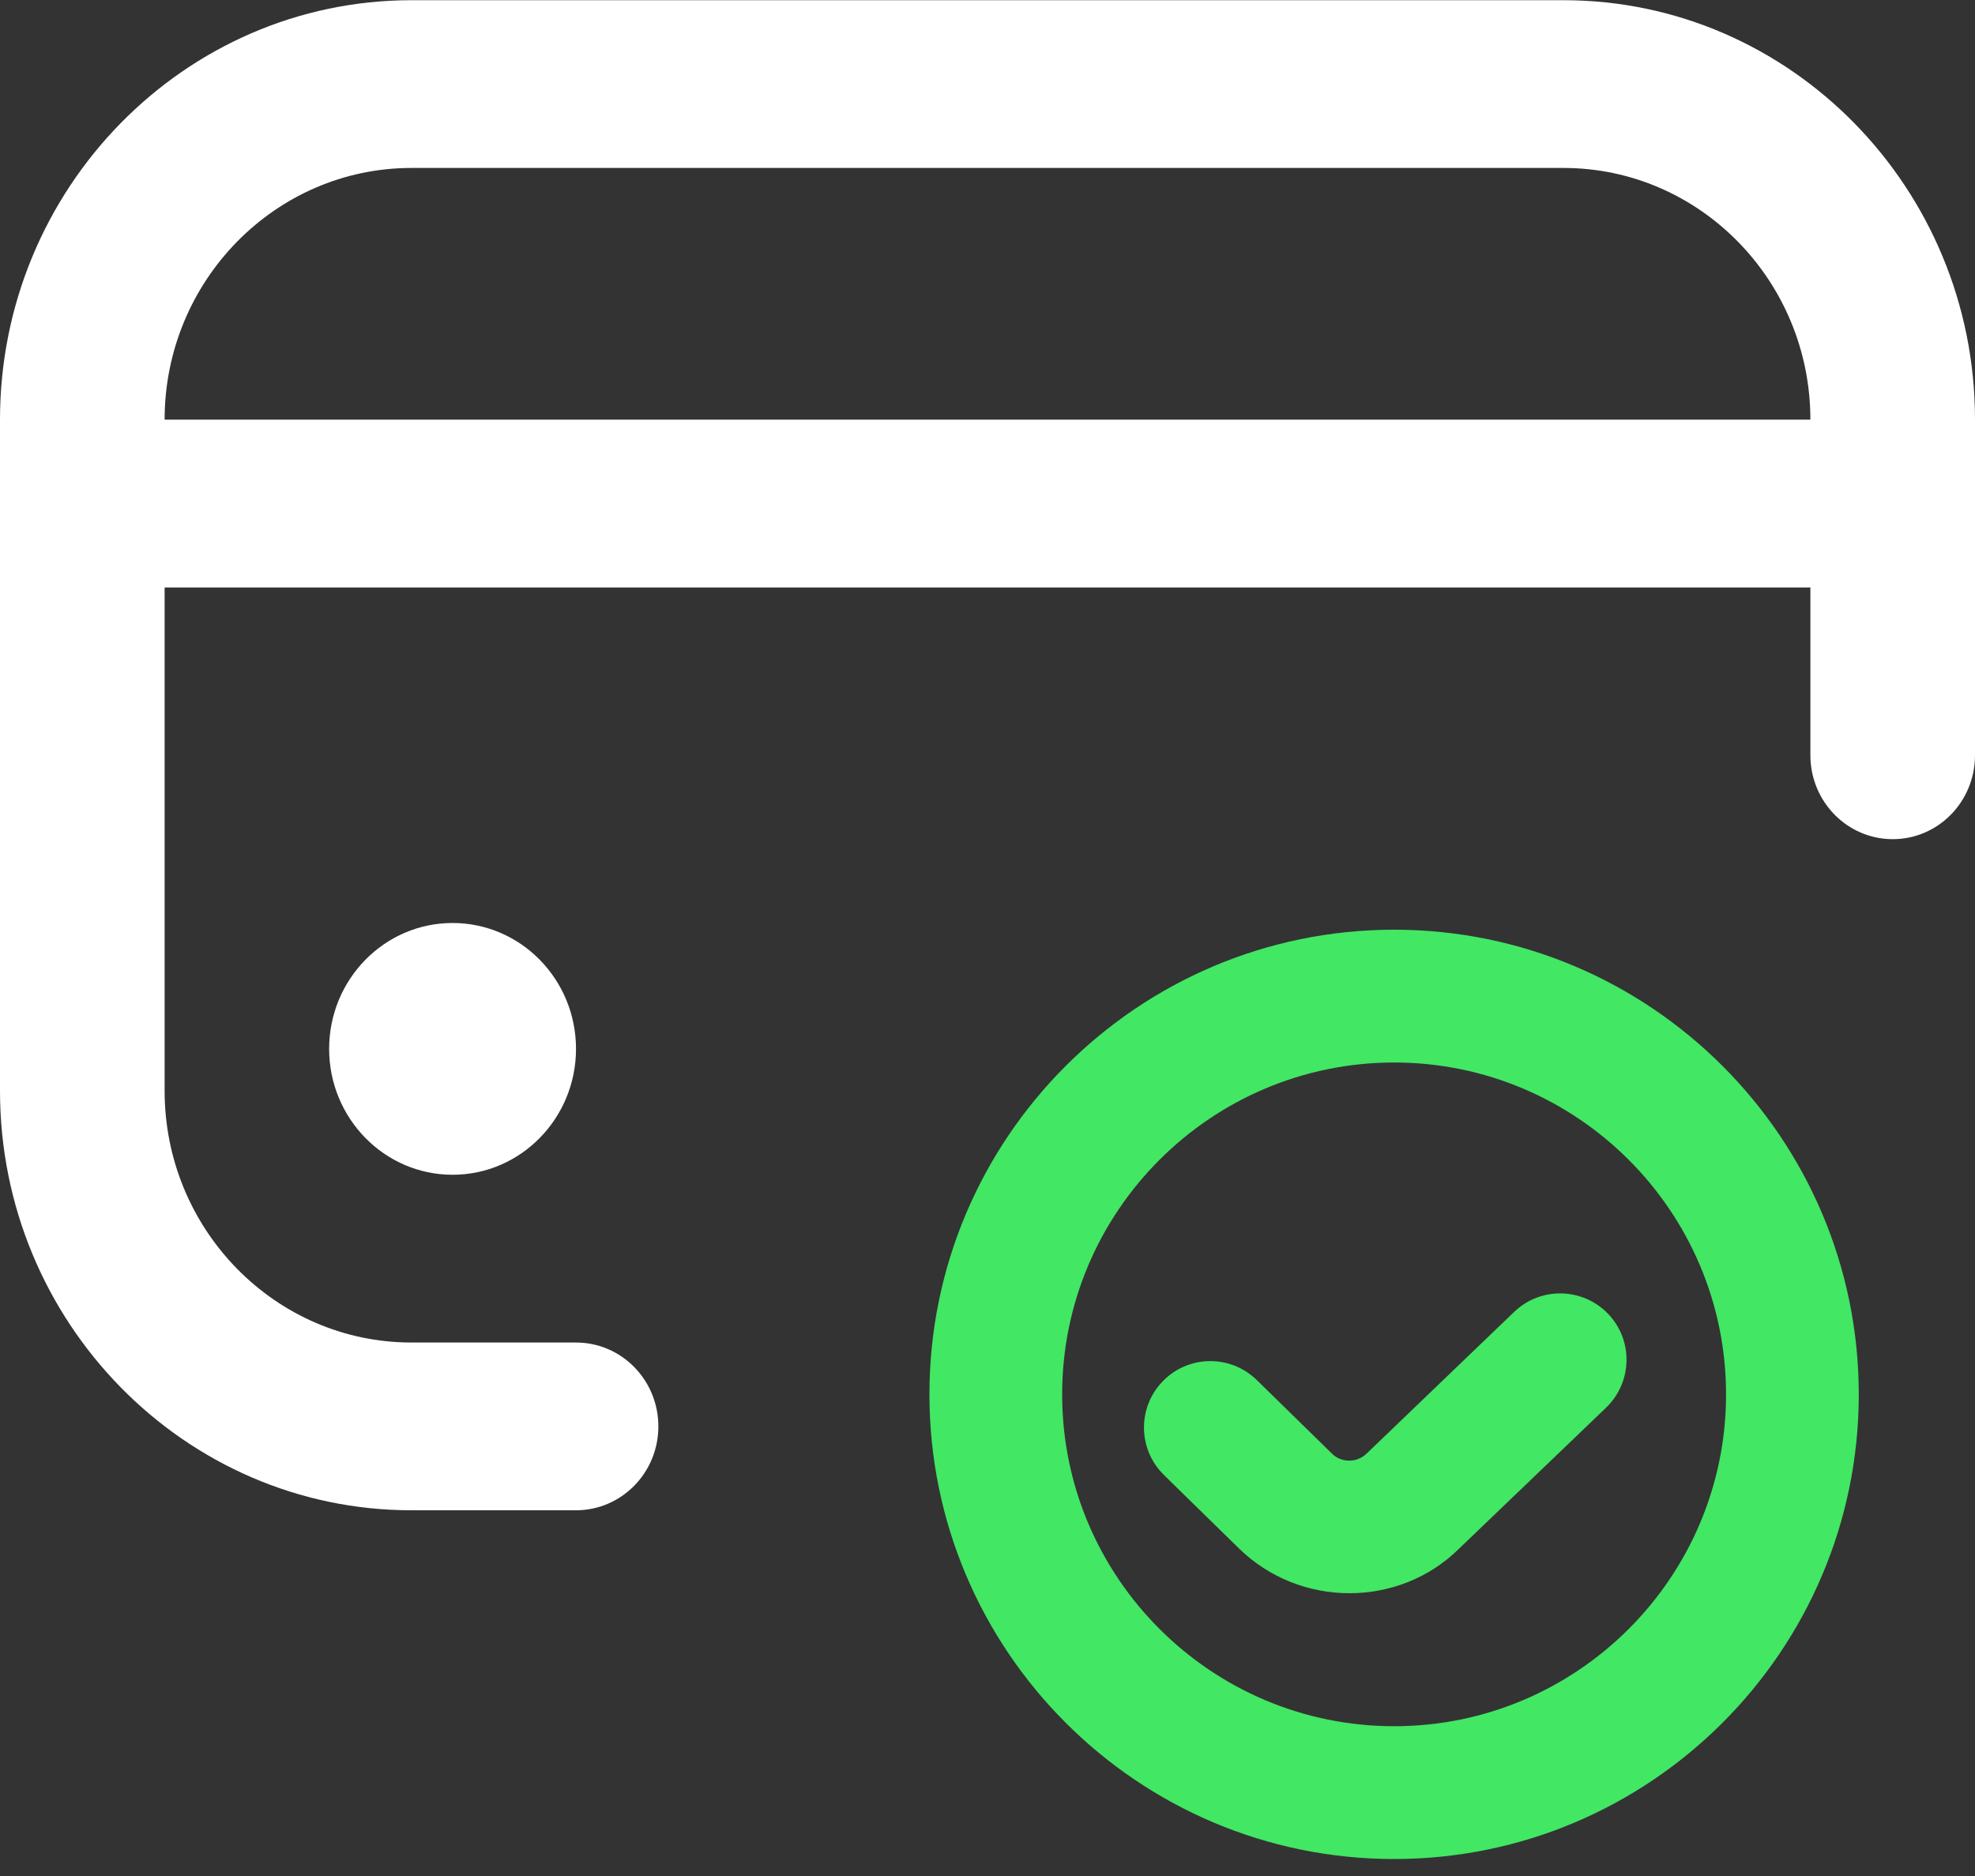
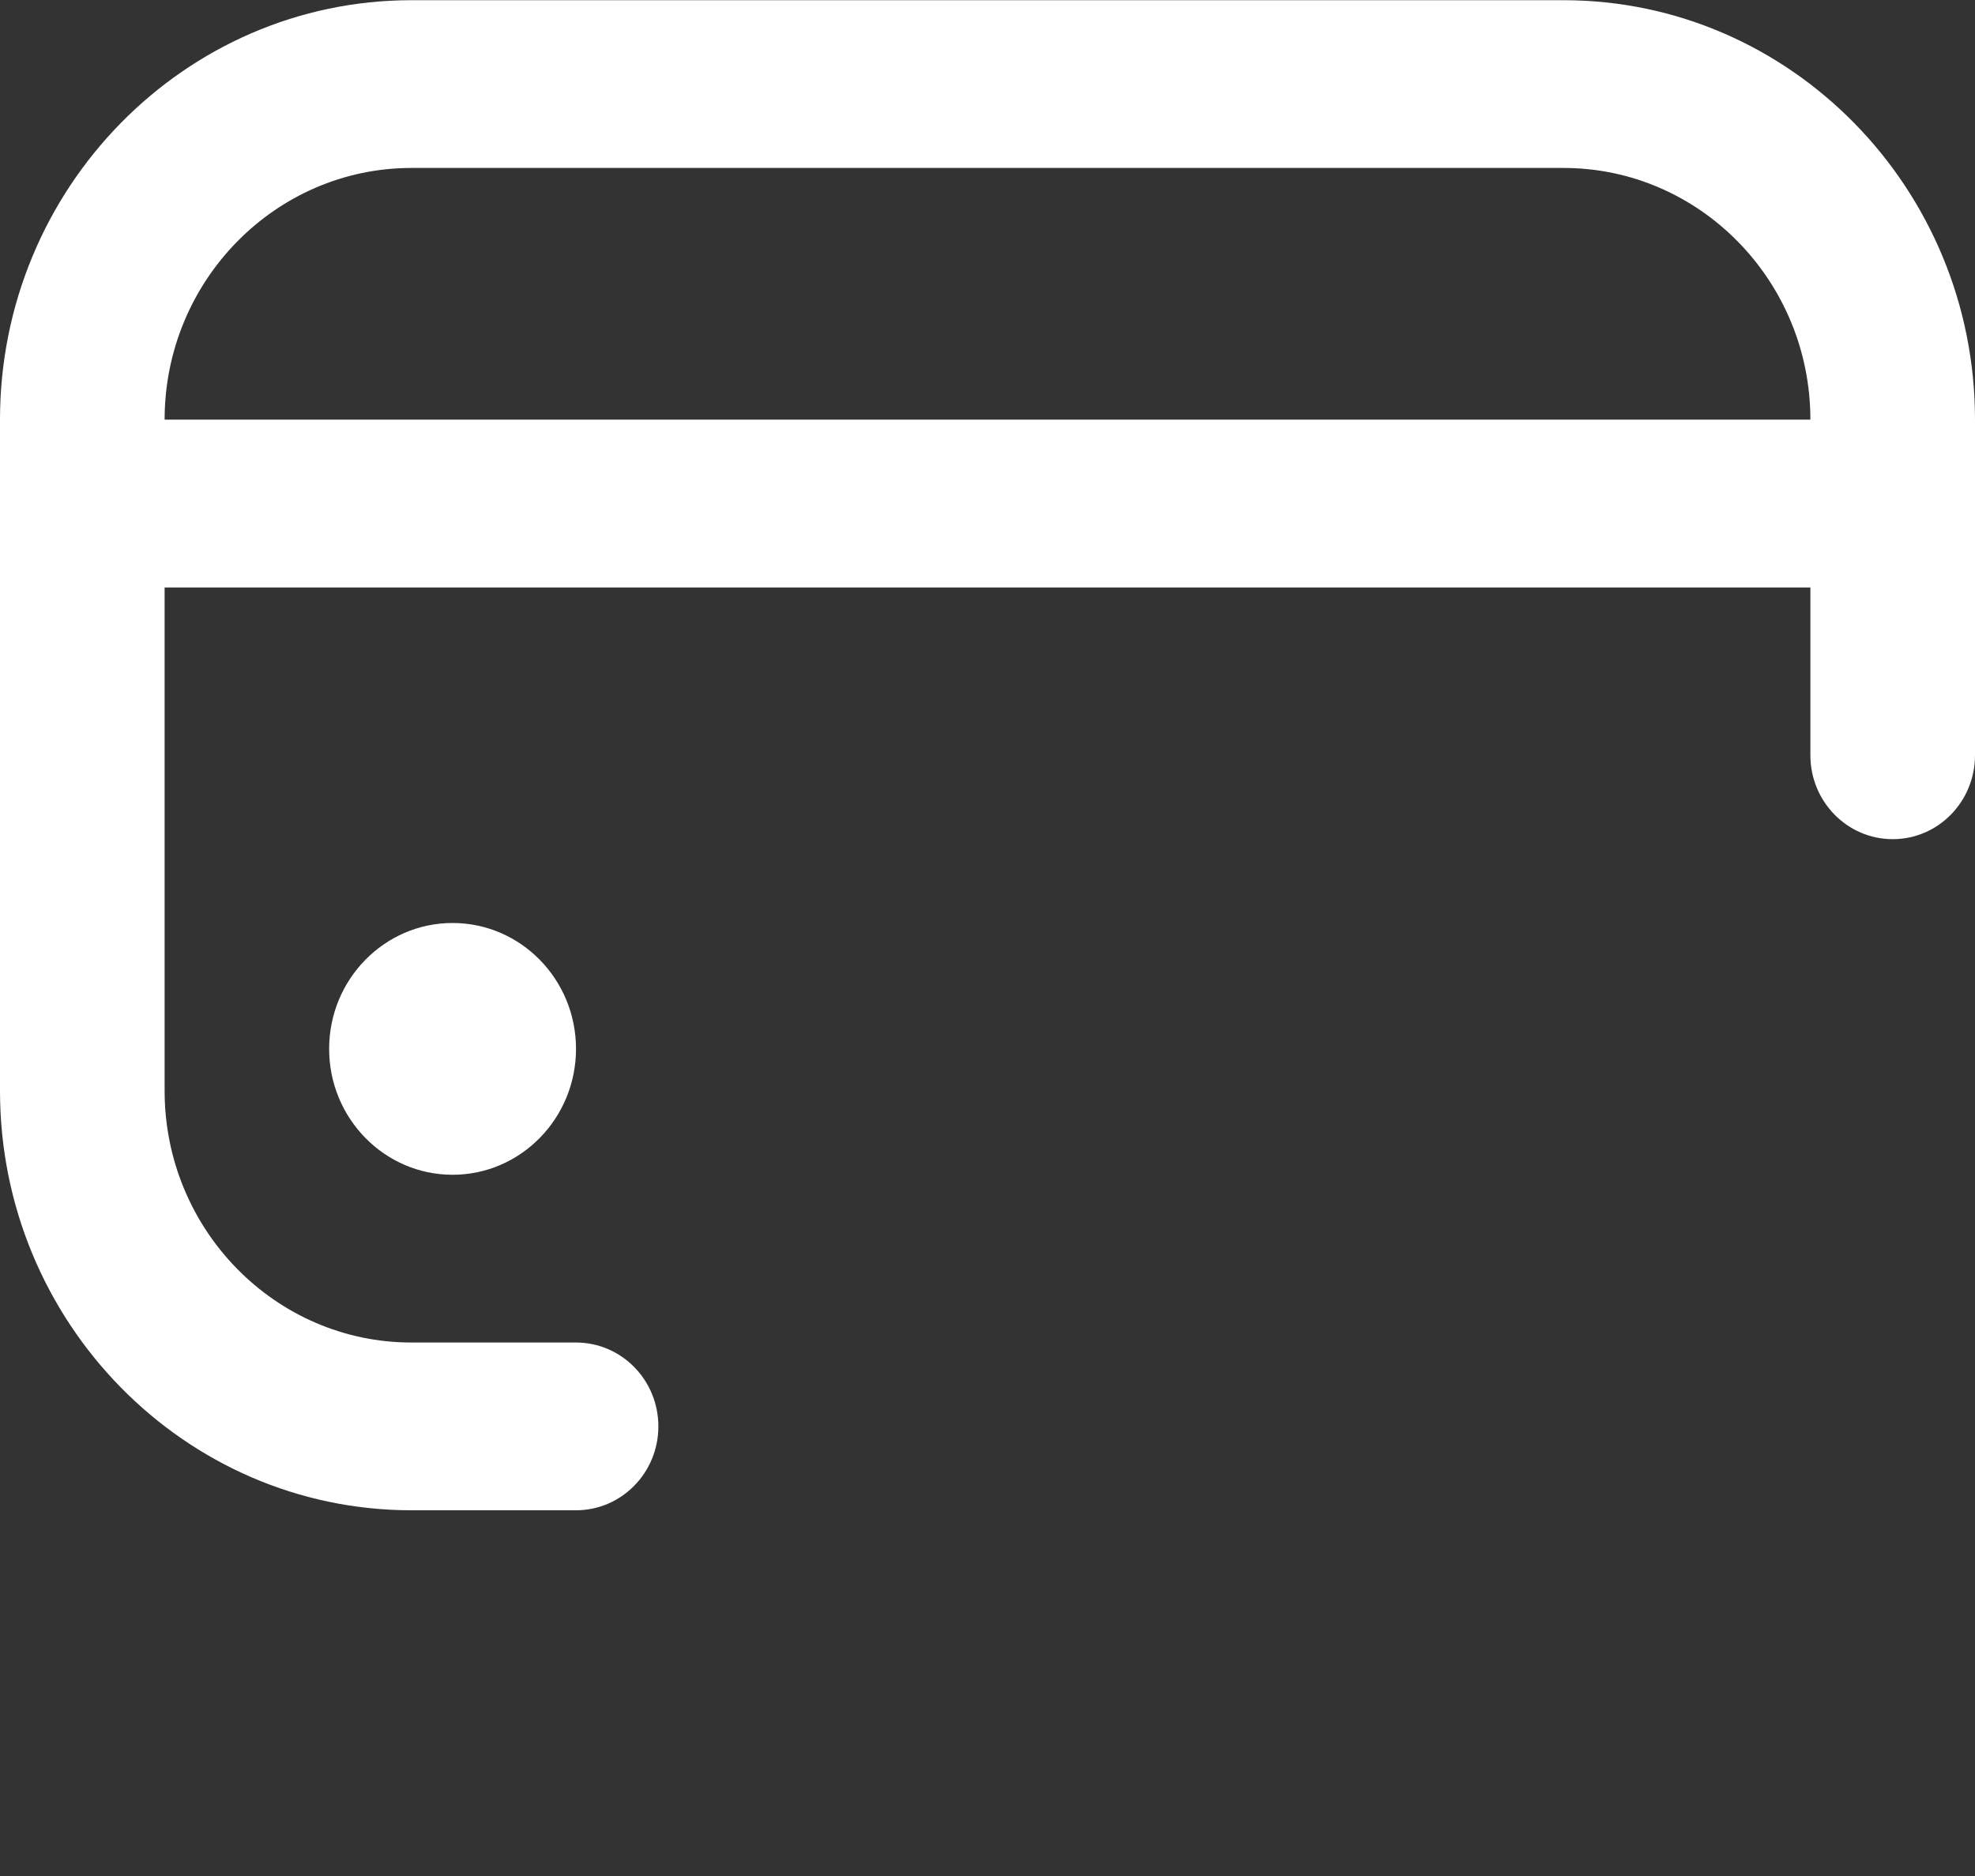
<svg xmlns="http://www.w3.org/2000/svg" width="20" height="19" viewBox="0 0 20 19" fill="none">
  <rect x="0" y="0" width="20" height="19" fill="#333333" stroke="none" />
  <g id="Group 3">
    <path id="Vector" d="M4.583 9.348C5.273 9.348 5.833 9.919 5.833 10.623C5.833 11.326 5.273 11.898 4.583 11.898C3.893 11.898 3.333 11.326 3.333 10.623C3.333 9.919 3.893 9.348 4.583 9.348ZM20 4.25V7.649C20 8.118 19.628 8.499 19.167 8.499C18.706 8.499 18.333 8.118 18.333 7.649V5.95H1.667V11.048C1.667 12.453 2.788 13.597 4.167 13.597H5.833C6.294 13.597 6.667 13.977 6.667 14.447C6.667 14.915 6.294 15.296 5.833 15.296H4.167C1.869 15.296 0 13.39 0 11.048V4.25C0 1.908 1.869 0.002 4.167 0.002H15.833C18.131 0.002 20 1.908 20 4.25ZM18.333 4.25C18.333 2.845 17.212 1.701 15.833 1.701H4.167C2.788 1.701 1.667 2.845 1.667 4.25H18.333Z" fill="white" />
-     <path id="Vector_2" fill-rule="evenodd" clip-rule="evenodd" d="M18.823 14.122C18.823 16.717 16.712 18.828 14.118 18.828C11.523 18.828 9.412 16.717 9.412 14.122C9.412 11.527 11.523 9.416 14.118 9.416C16.712 9.416 18.823 11.527 18.823 14.122ZM14.118 10.761C15.971 10.761 17.479 12.269 17.479 14.122C17.479 15.976 15.971 17.483 14.118 17.483C12.264 17.483 10.756 15.976 10.756 14.122C10.756 12.269 12.264 10.761 14.118 10.761ZM15.333 13.287L13.839 14.722C13.742 14.816 13.584 14.818 13.488 14.722L12.727 13.977C12.461 13.717 12.036 13.722 11.777 13.987C11.517 14.252 11.521 14.677 11.786 14.938L12.546 15.682C12.856 15.985 13.261 16.136 13.665 16.136C14.07 16.136 14.472 15.985 14.776 15.684L16.264 14.257C16.532 13.999 16.541 13.573 16.284 13.306C16.026 13.038 15.6 13.03 15.333 13.287Z" fill="#42E764" />
  </g>
</svg>